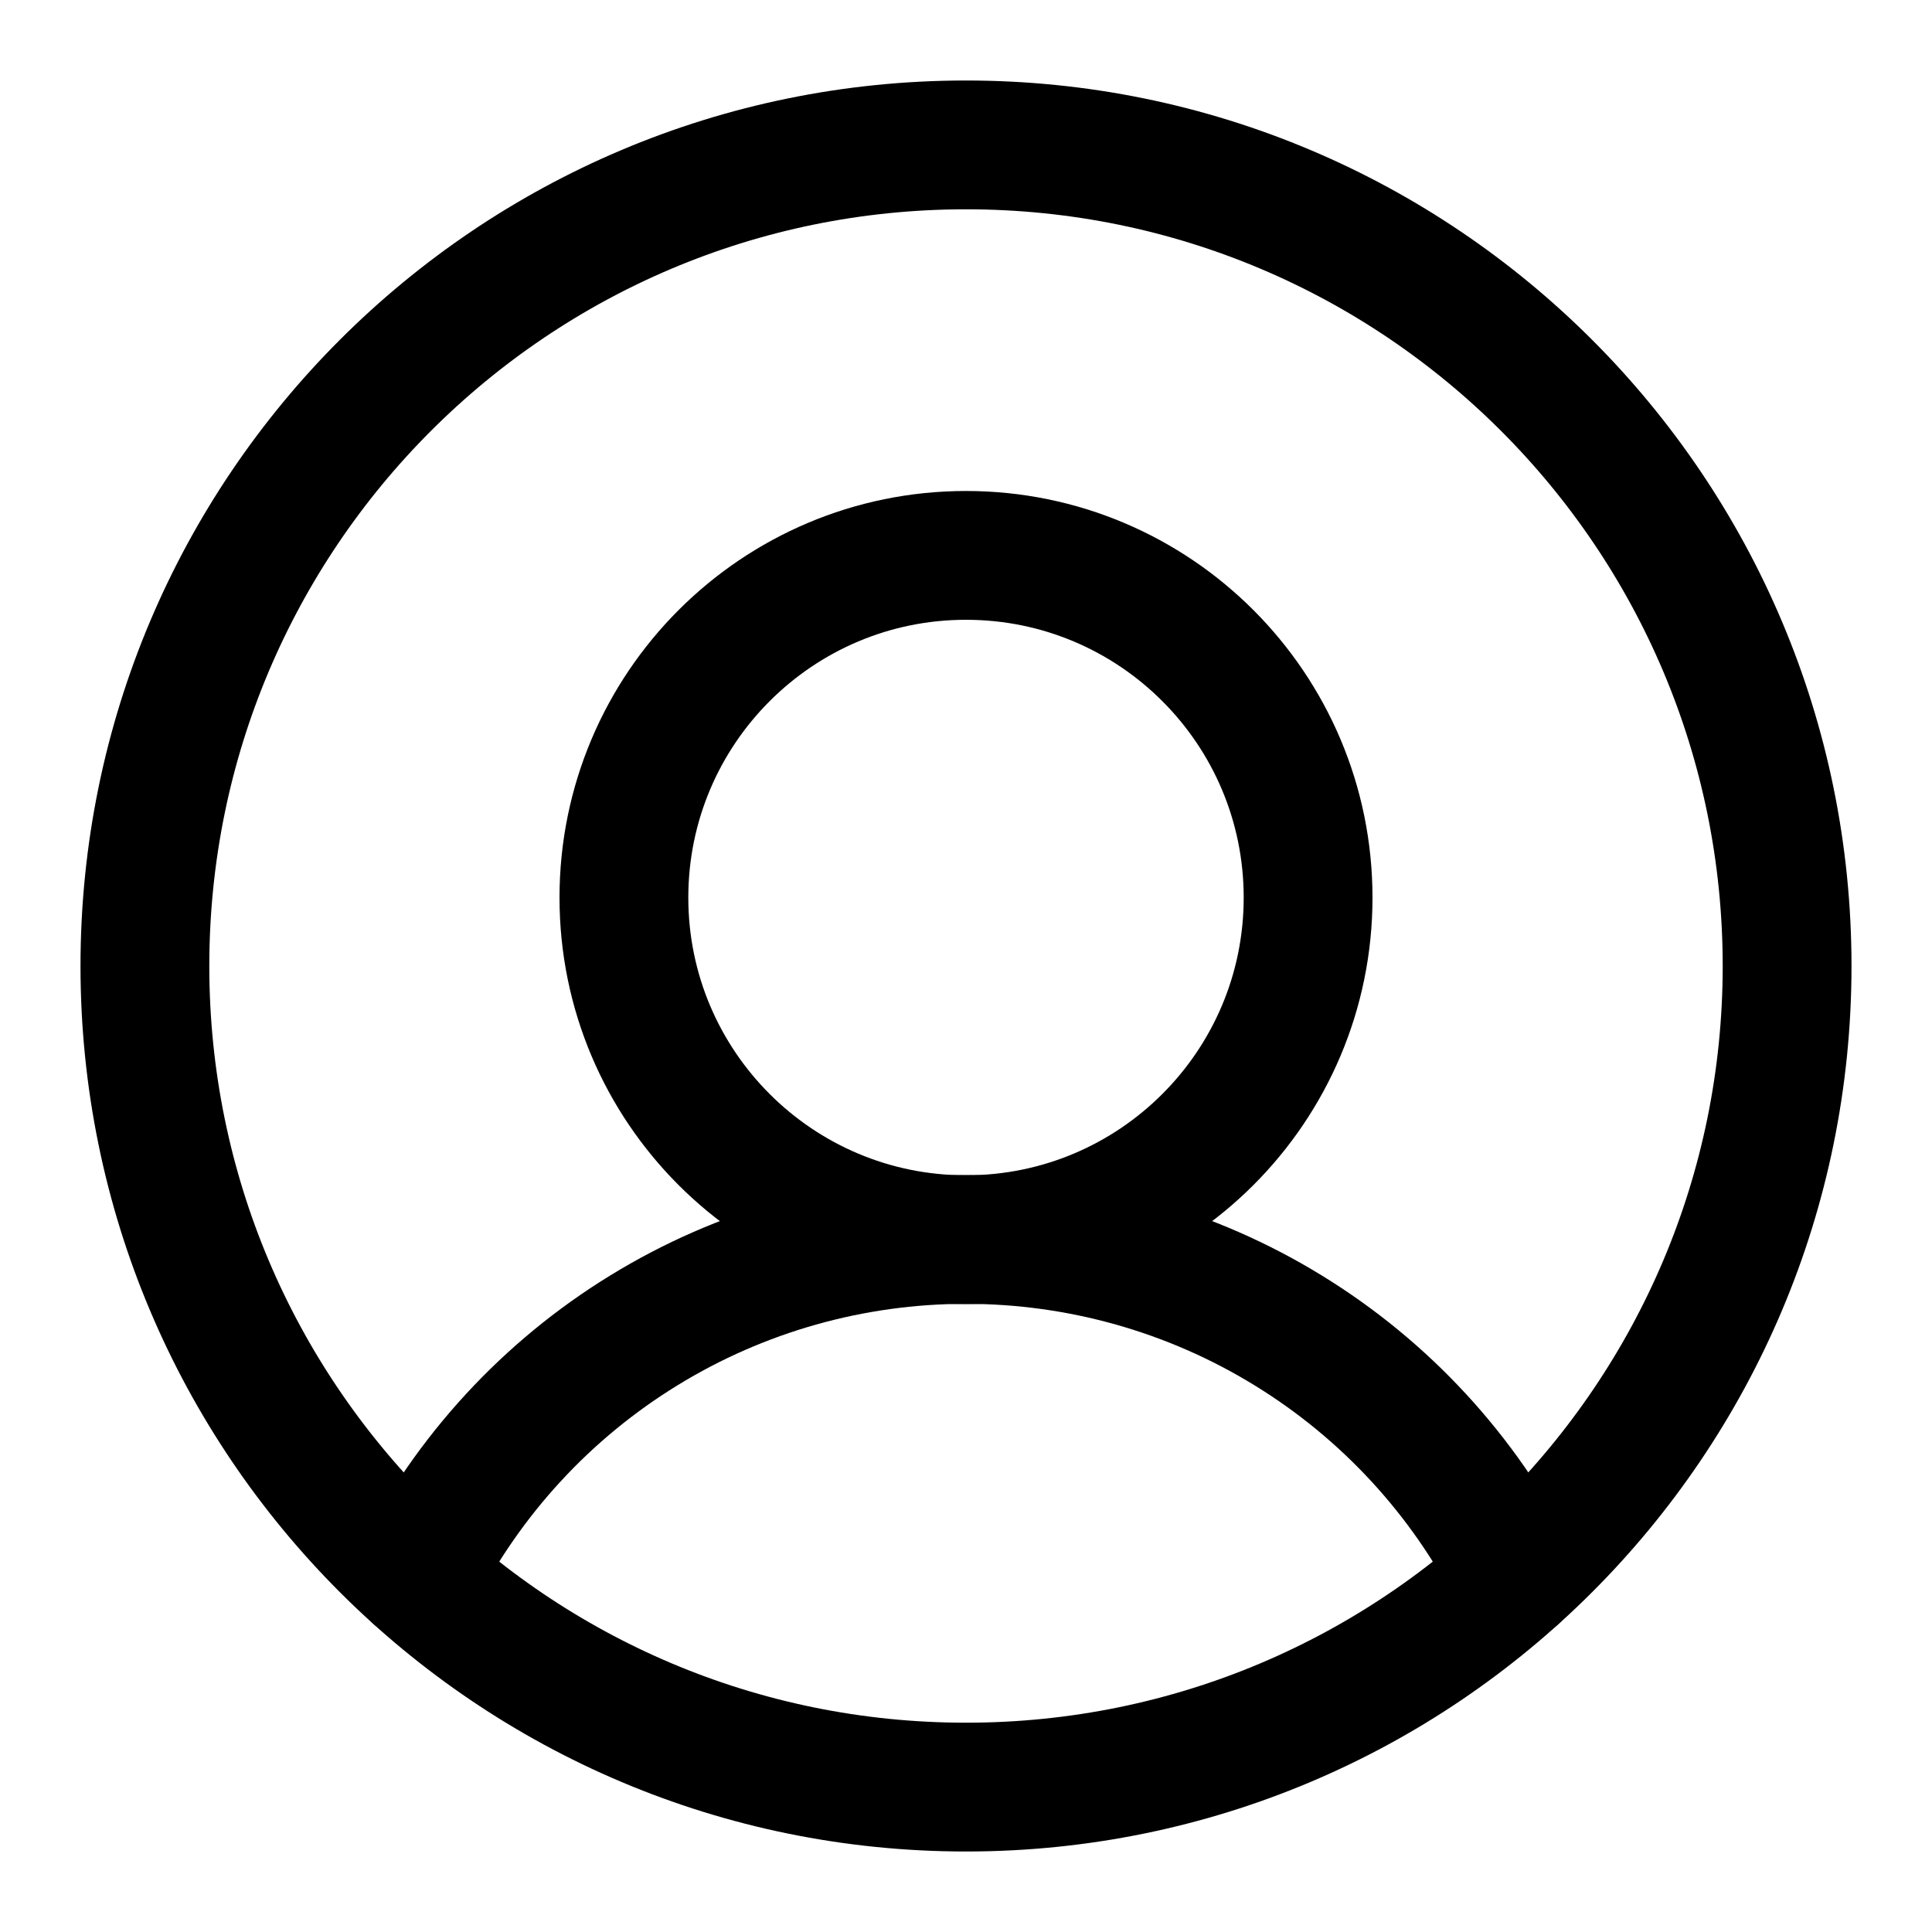
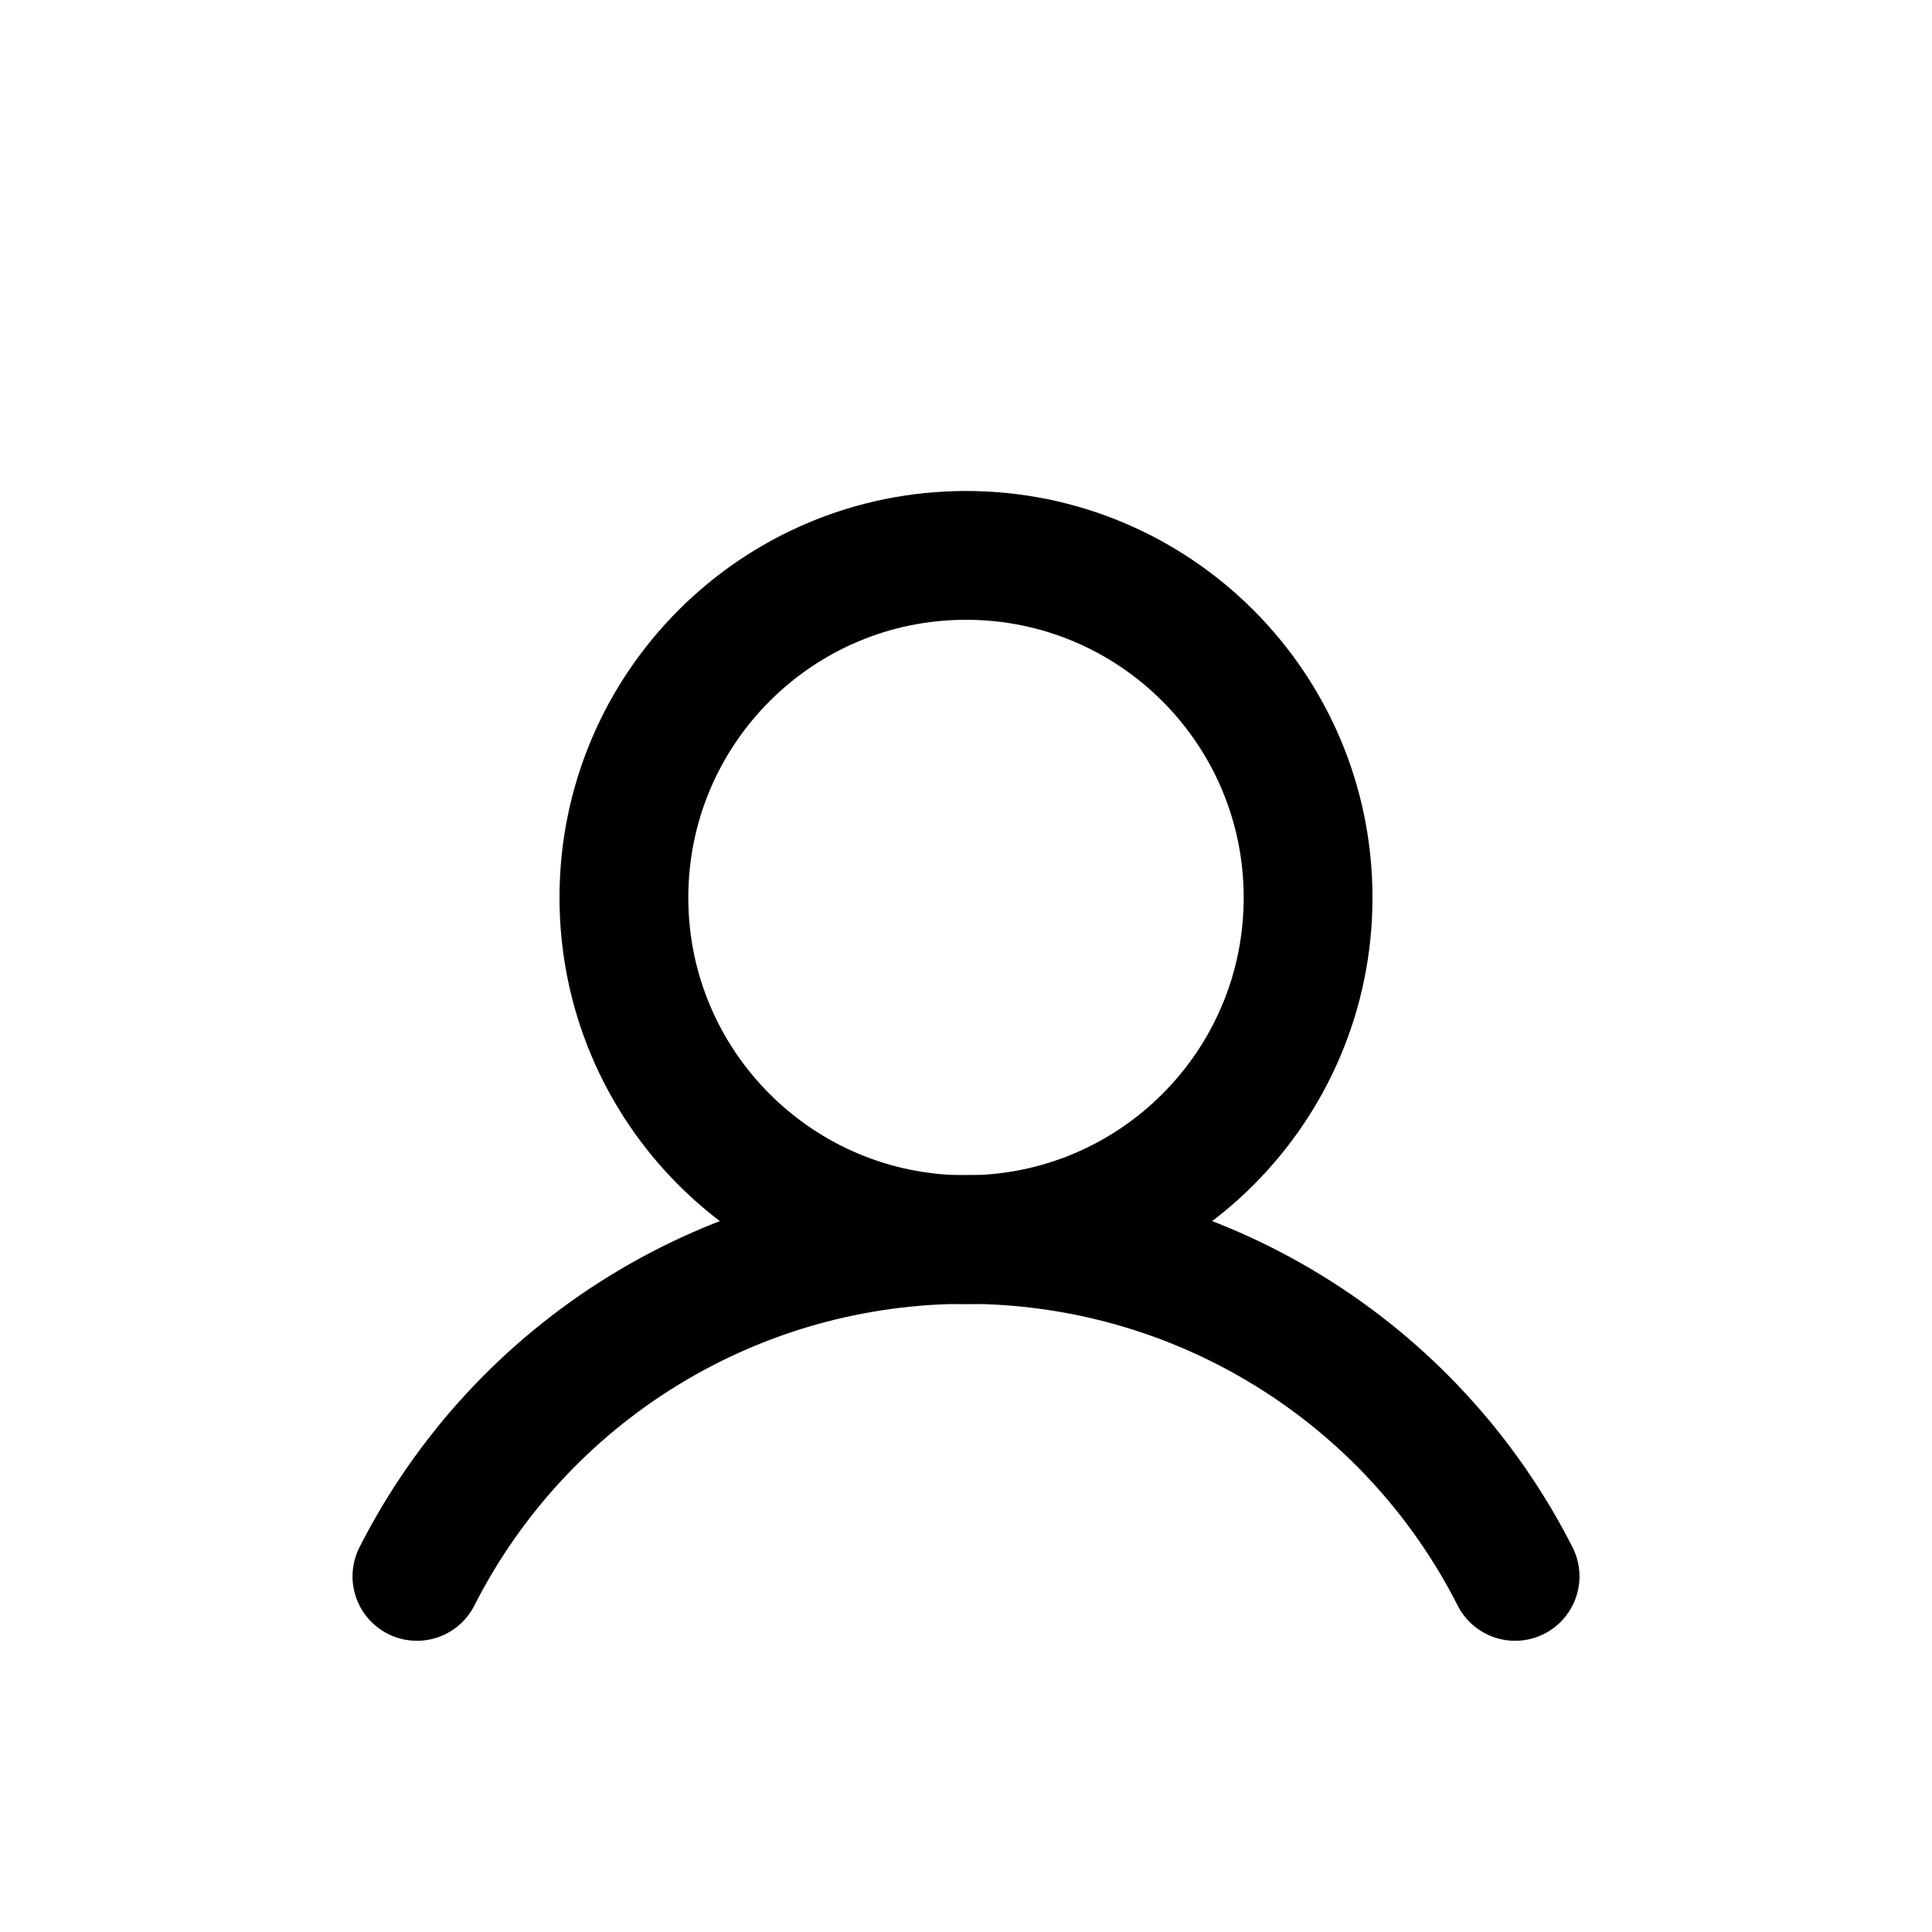
<svg xmlns="http://www.w3.org/2000/svg" width="15" height="15" viewBox="0 0 15 15" fill="none">
-   <path d="M7.5 13.875C11.021 13.875 13.875 11.021 13.875 7.5C13.875 3.979 11.021 1.125 7.5 1.125C3.979 1.125 1.125 3.979 1.125 7.5C1.125 11.021 3.979 13.875 7.5 13.875Z" stroke="black" stroke-linecap="round" stroke-linejoin="round" />
  <path d="M7.5 9.625C8.967 9.625 10.156 8.436 10.156 6.969C10.156 5.502 8.967 4.312 7.5 4.312C6.033 4.312 4.844 5.502 4.844 6.969C4.844 8.436 6.033 9.625 7.5 9.625Z" stroke="black" stroke-linecap="round" stroke-linejoin="round" />
  <path d="M3.237 12.239C3.637 11.452 4.246 10.791 4.999 10.329C5.751 9.867 6.617 9.623 7.5 9.623C8.383 9.623 9.249 9.867 10.001 10.329C10.754 10.791 11.364 11.452 11.763 12.239" stroke="black" stroke-linecap="round" stroke-linejoin="round" />
</svg>